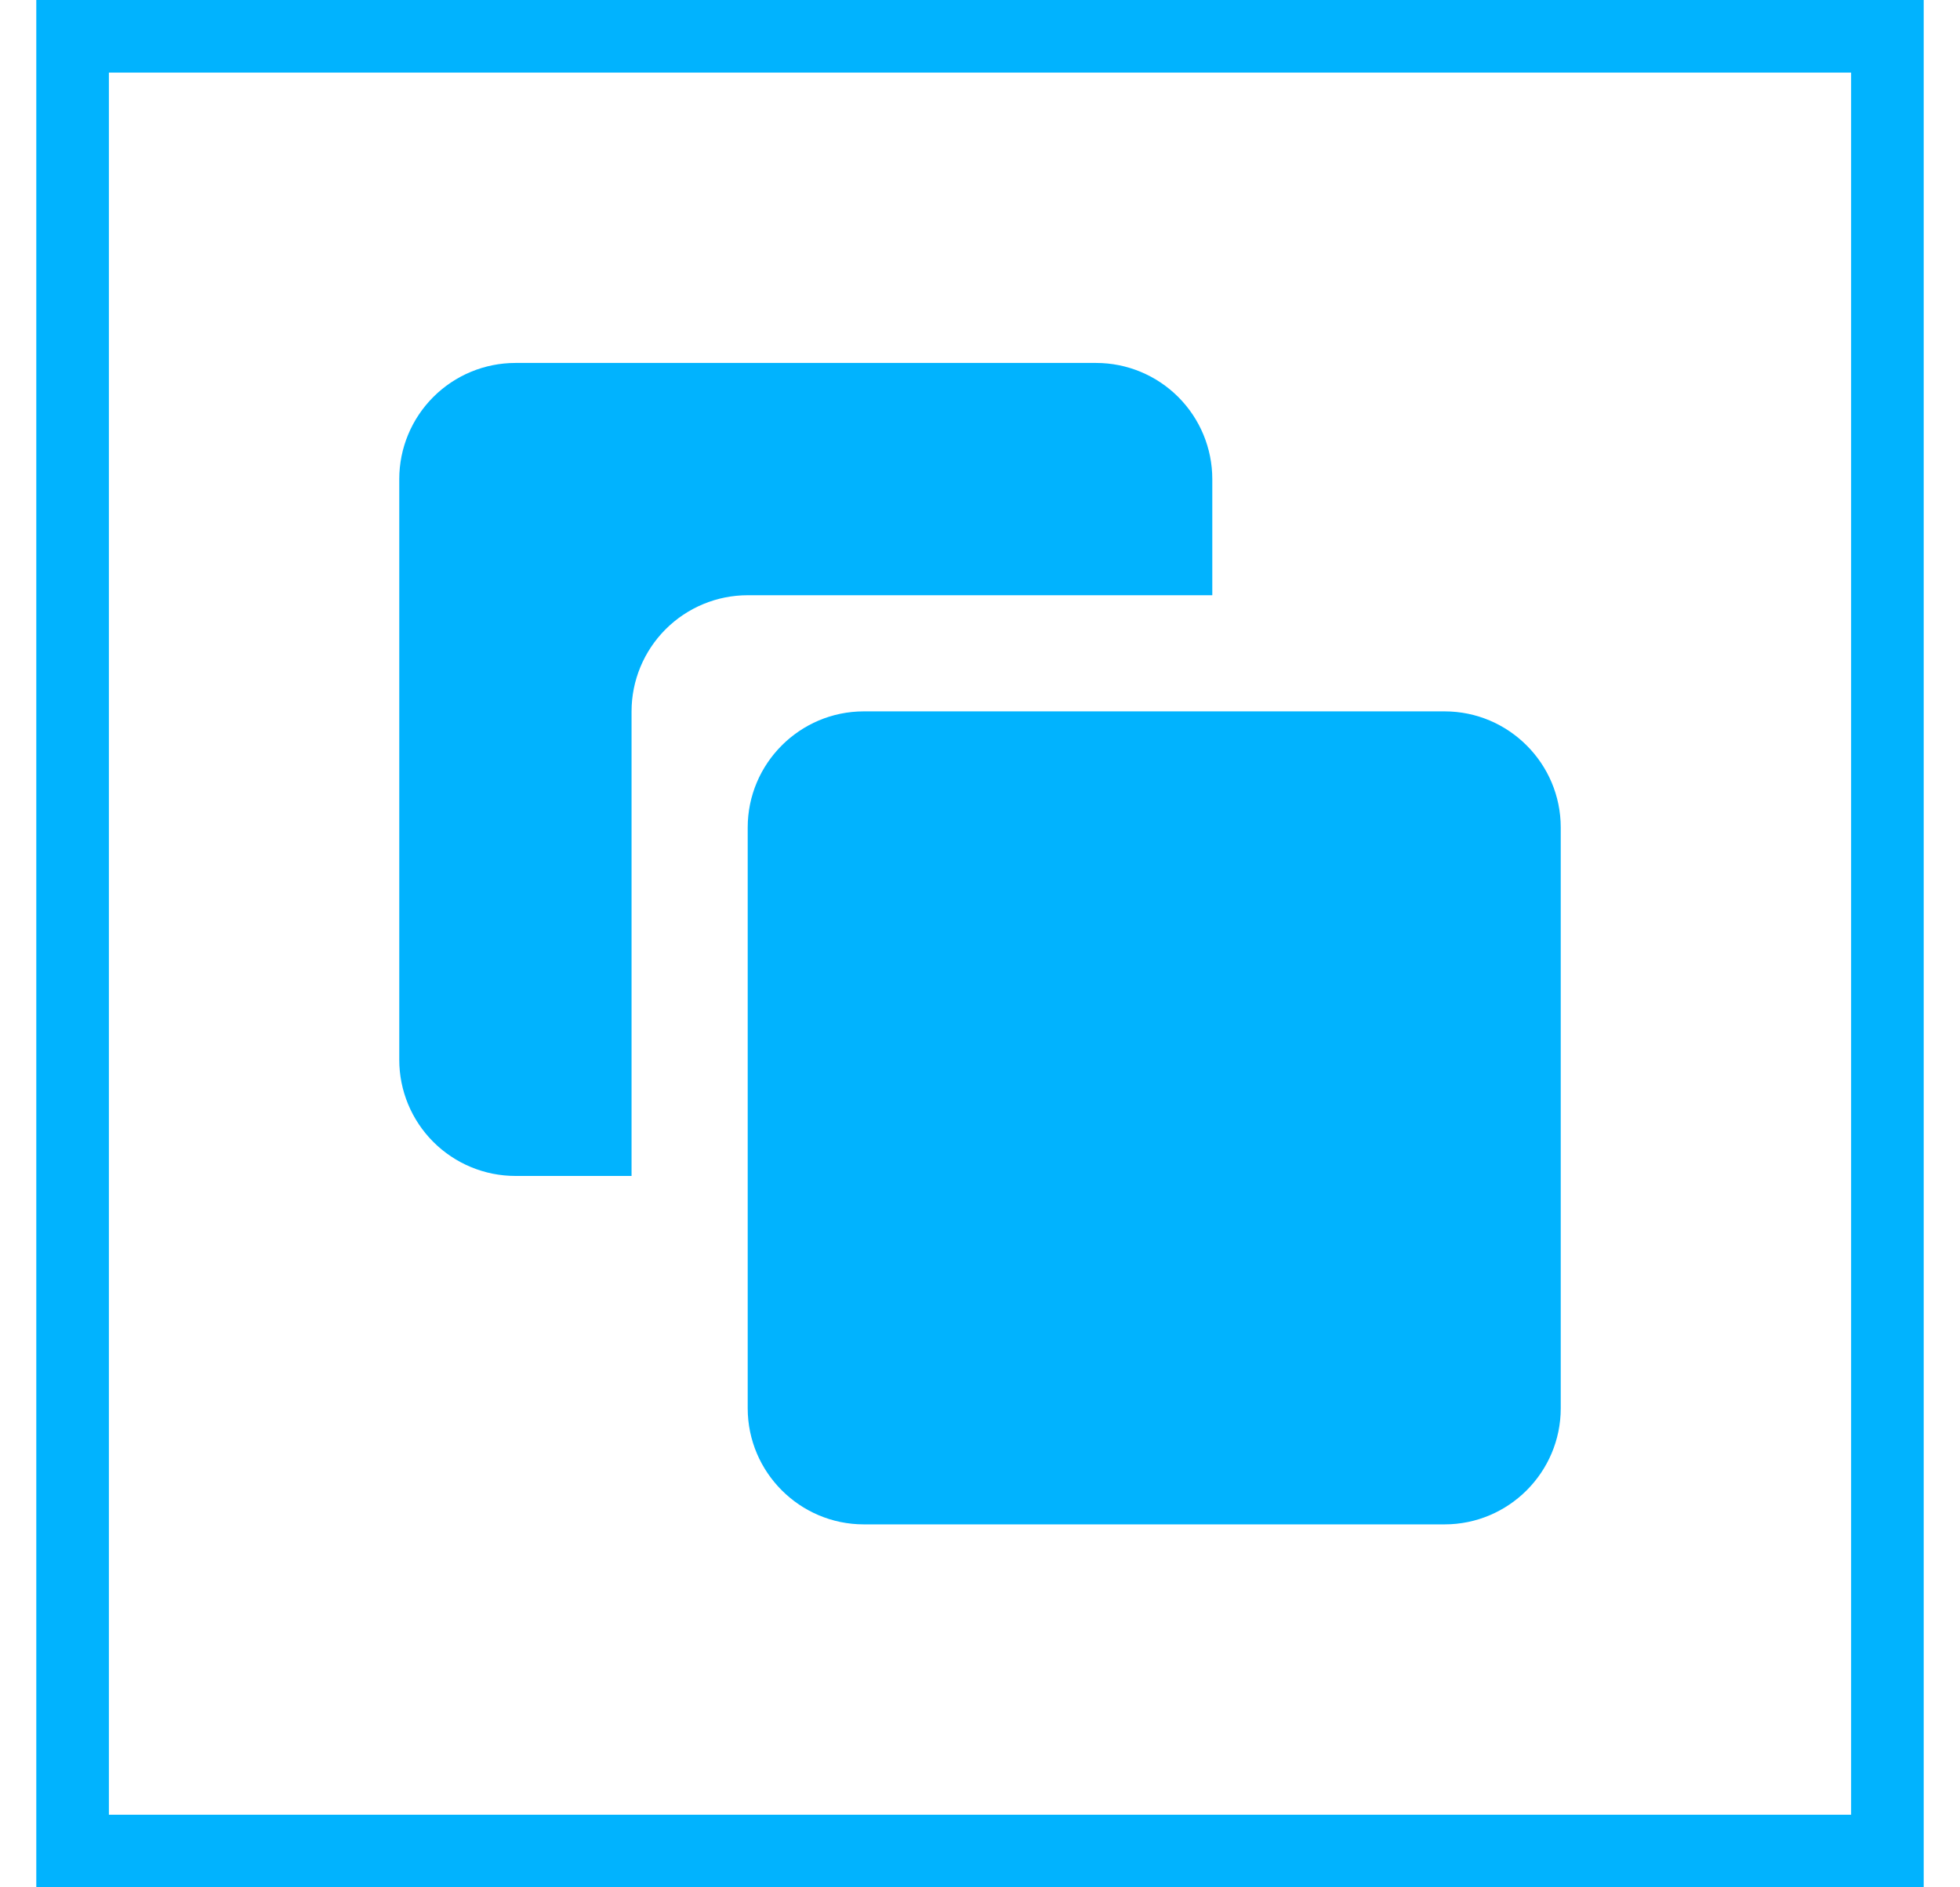
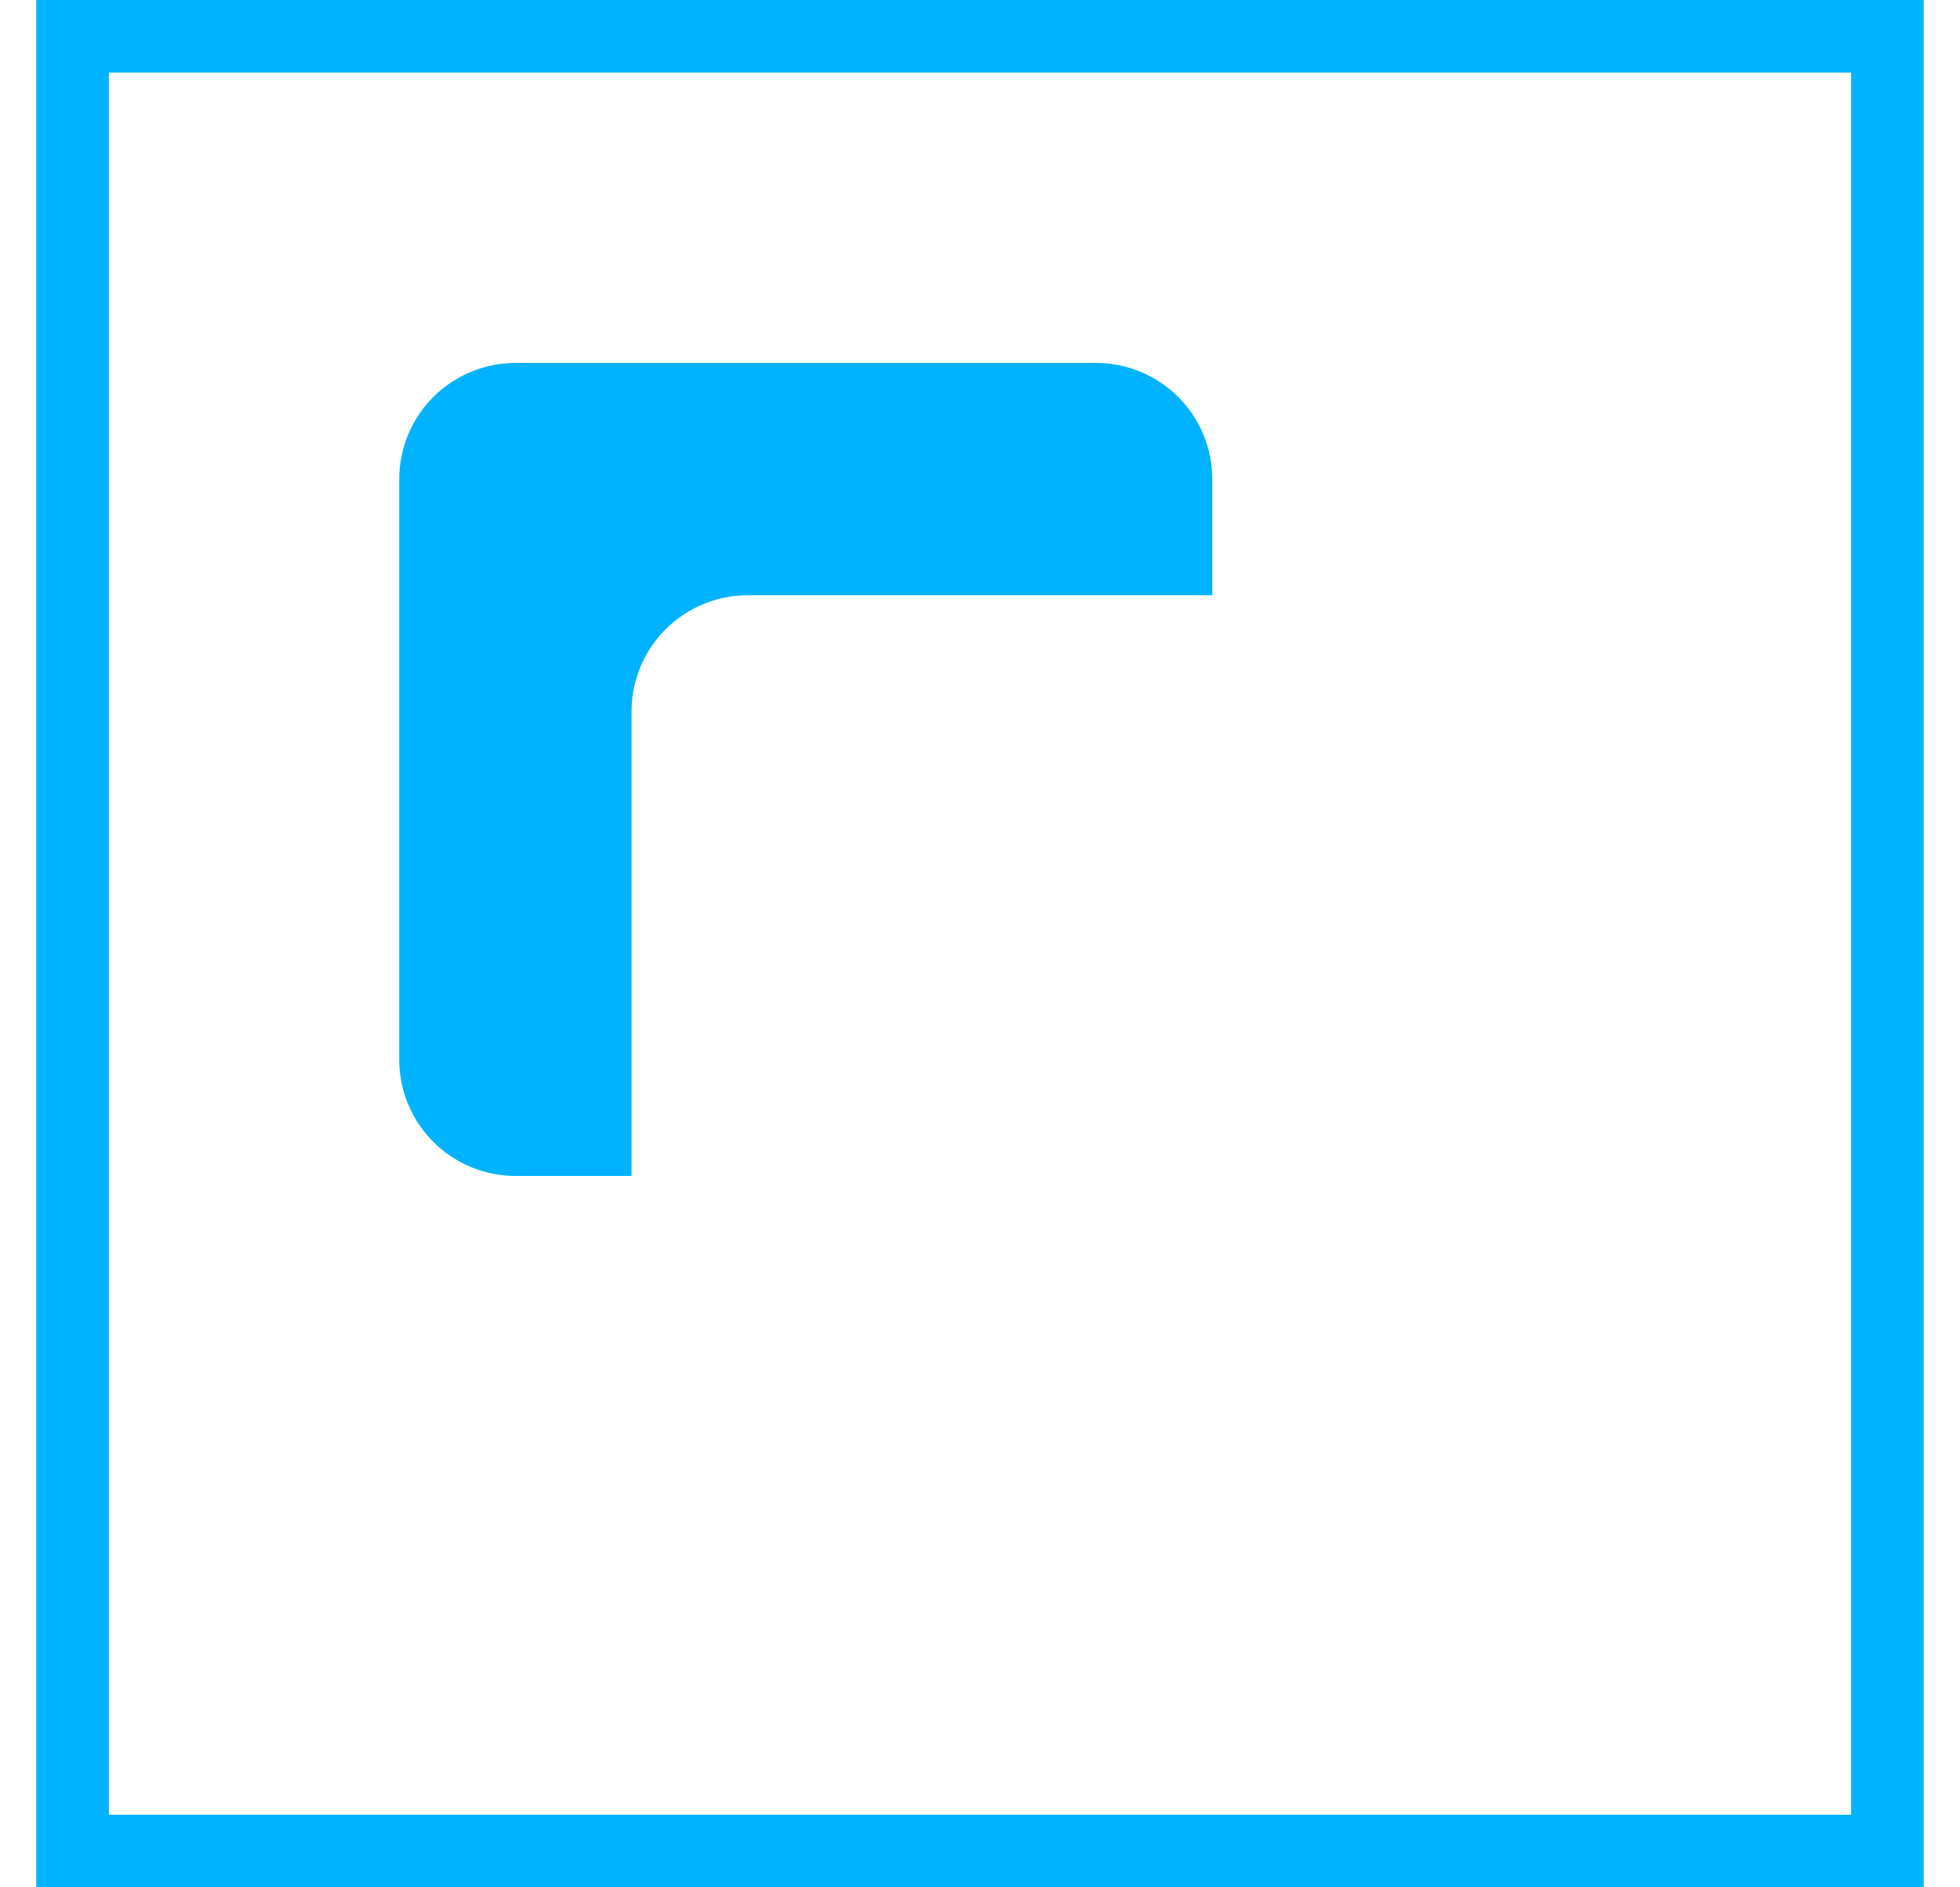
<svg xmlns="http://www.w3.org/2000/svg" width="27" height="26" viewBox="0 0 27 26" fill="none">
  <rect x="1" y="0.5" width="25" height="25" stroke="#01B3FE" />
-   <path d="M11.9 9.8H19.9C20.782 9.8 21.5 10.518 21.5 11.4V19.4C21.5 20.282 20.782 21 19.9 21H11.9C11.018 21 10.3 20.282 10.3 19.4V11.4C10.3 10.518 11.018 9.8 11.9 9.8Z" fill="#01B3FE" />
  <path d="M7.1 5H15.1C15.524 5 15.931 5.169 16.231 5.469C16.531 5.769 16.7 6.176 16.7 6.6V8.2H10.3C9.876 8.2 9.469 8.369 9.169 8.669C8.869 8.969 8.7 9.376 8.7 9.8V16.2H7.1C6.676 16.2 6.269 16.031 5.969 15.731C5.669 15.431 5.5 15.024 5.5 14.6V6.6C5.5 6.176 5.669 5.769 5.969 5.469C6.269 5.169 6.676 5 7.1 5Z" fill="#01B3FE" />
</svg>